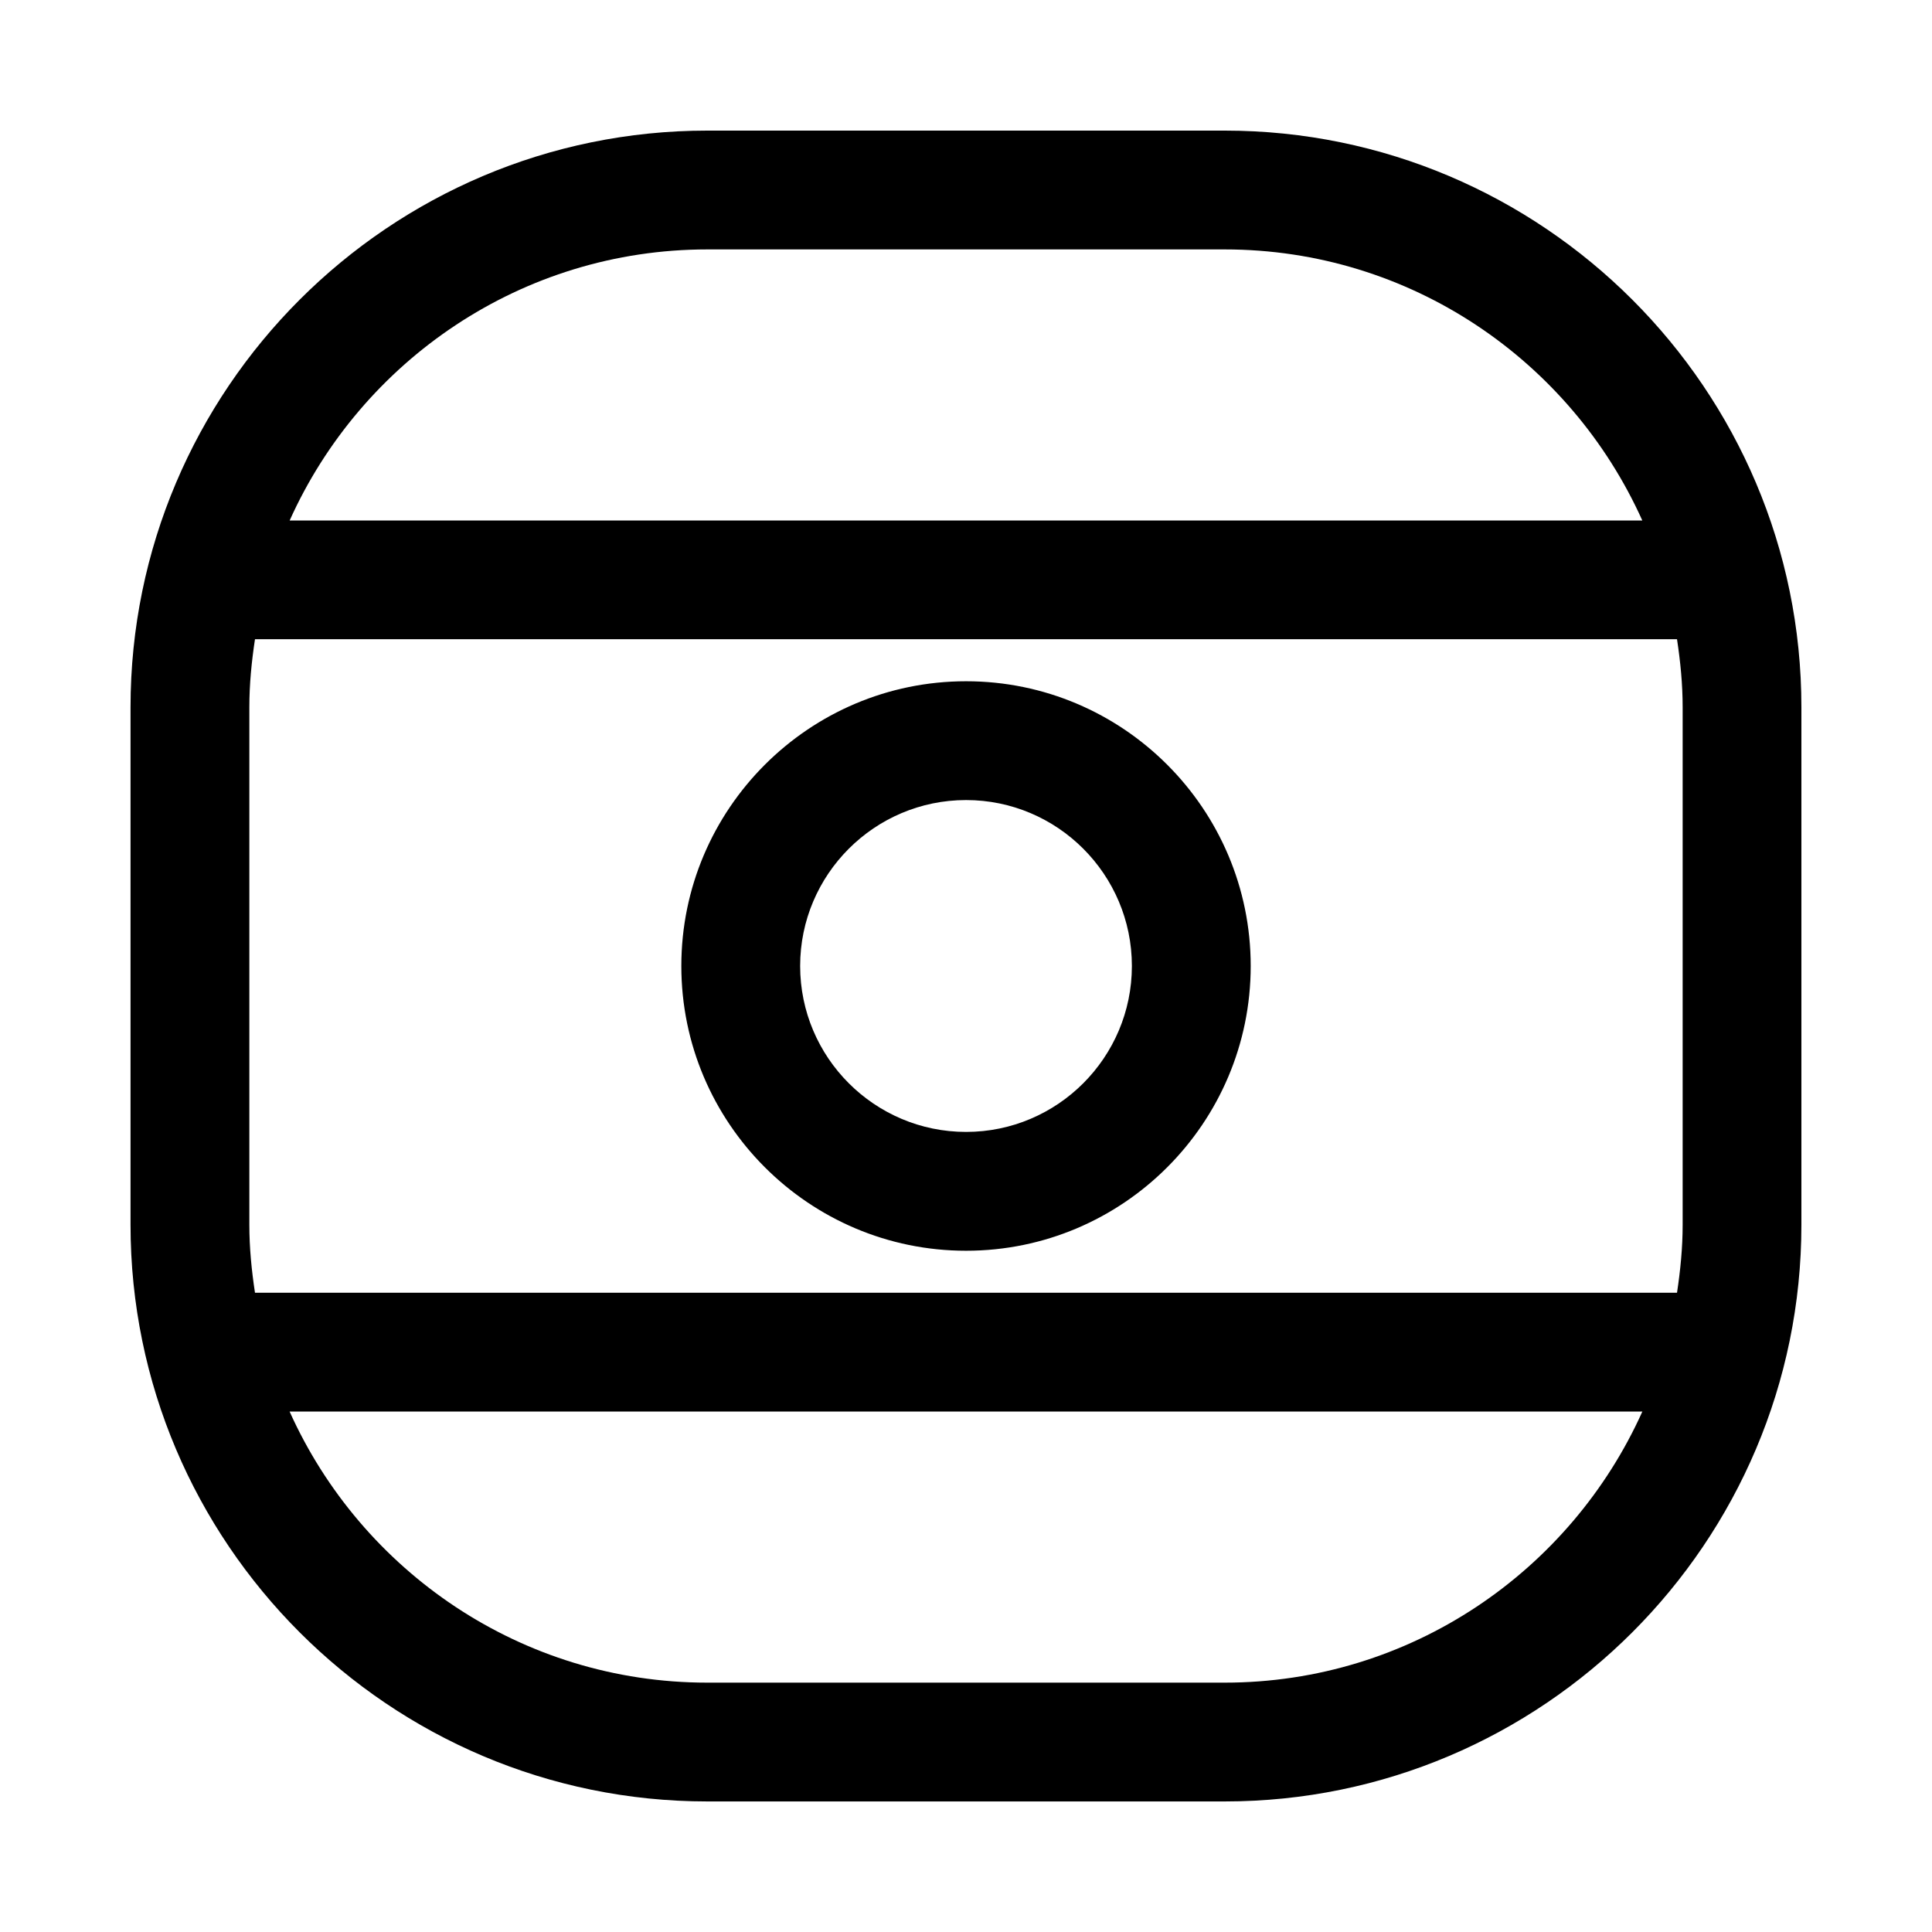
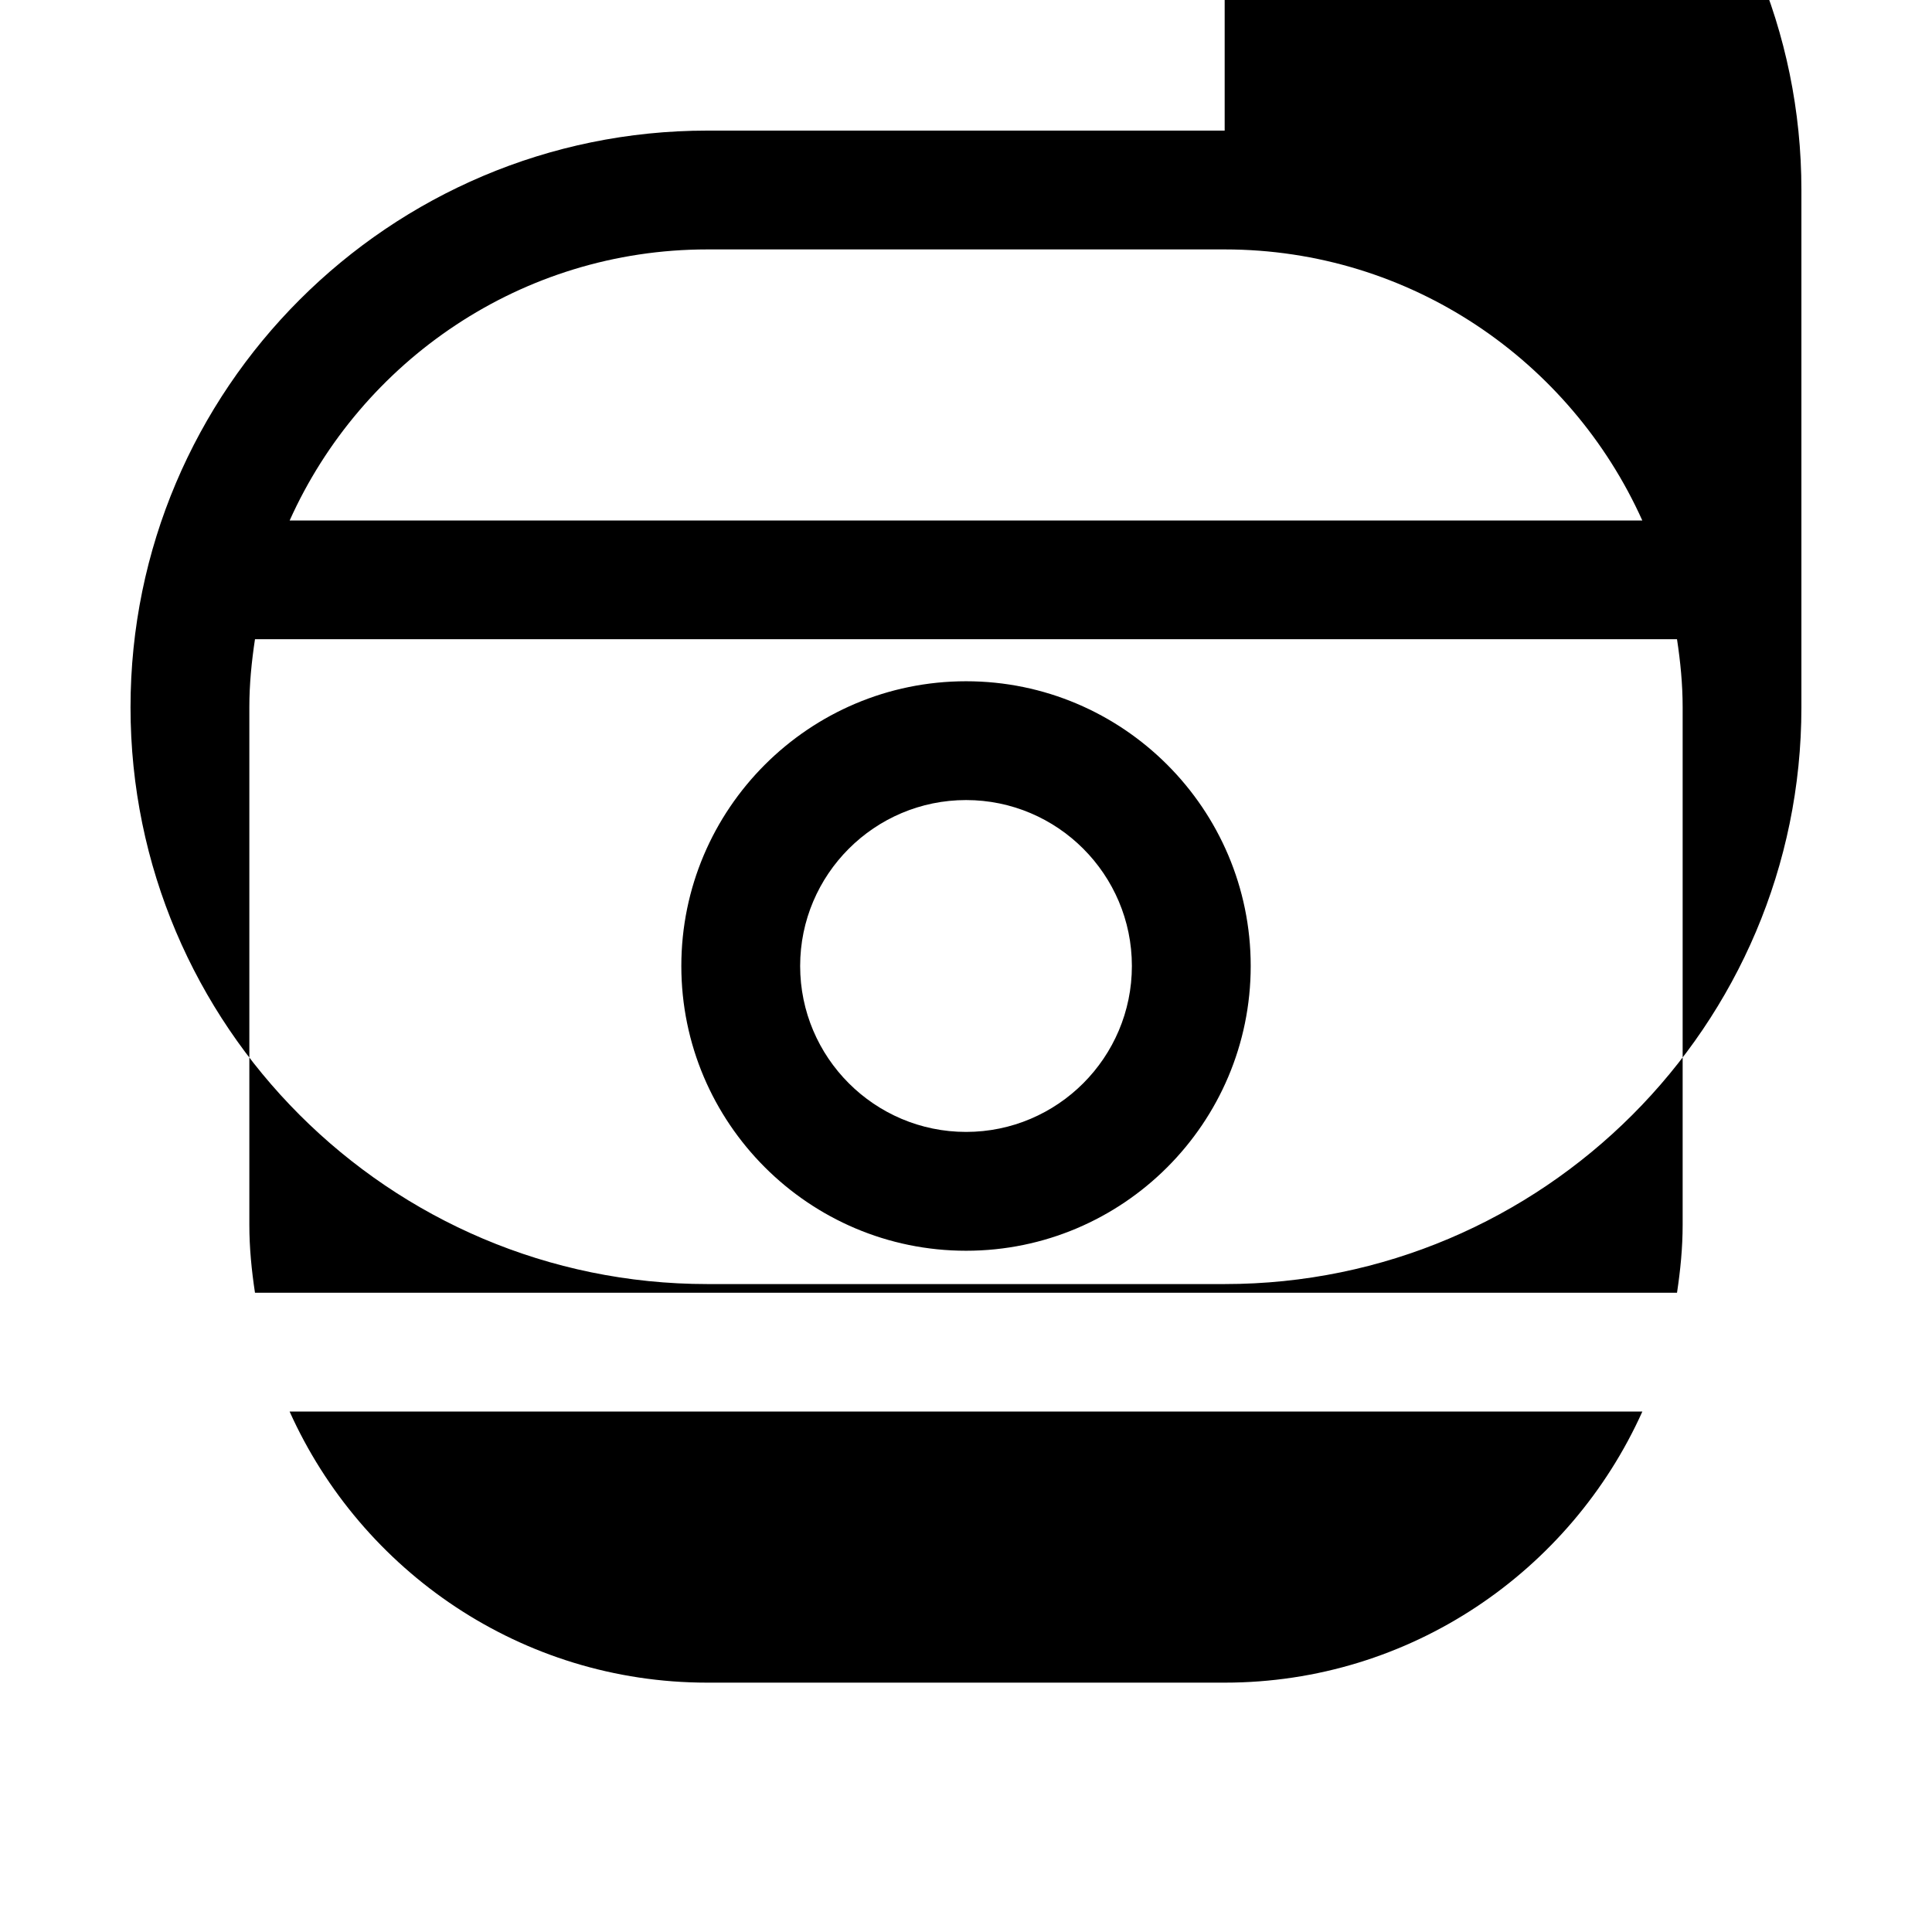
<svg xmlns="http://www.w3.org/2000/svg" fill="#000000" width="800px" height="800px" version="1.1" viewBox="144 144 512 512">
-   <path d="m468.55 178.61h-137.1c-84.293 0-152.86 68.566-152.86 152.84v137.11c0 84.277 68.566 152.84 152.86 152.84h137.1c84.277 0 152.84-68.566 152.84-152.84v-137.11c0.016-84.293-68.566-152.84-152.84-152.84zm-137.1 31.488h137.1c49.262 0 91.676 29.551 110.68 71.84h-358.47c19-42.289 61.434-71.84 110.7-71.84zm137.1 379.82h-137.1c-49.277 0-91.691-29.551-110.7-71.84h358.49c-19.004 42.273-61.434 71.84-110.7 71.84zm121.37-121.37c0 6.141-0.598 12.137-1.496 18.043h-376.85c-0.898-5.902-1.496-11.887-1.496-18.043v-137.11c0-6.141 0.598-12.137 1.496-18.043h376.85c0.898 5.902 1.496 11.887 1.496 18.043zm-189.9-144.01c-41.613 0-75.461 33.852-75.461 75.461 0 41.613 33.852 75.461 75.461 75.461 41.598 0 75.43-33.852 75.43-75.461 0-41.613-33.836-75.461-75.43-75.461zm0 119.43c-24.246 0-43.973-19.727-43.973-43.973s19.727-43.973 43.973-43.973c24.23 0 43.941 19.727 43.941 43.973s-19.711 43.973-43.941 43.973z" />
+   <path d="m468.55 178.61h-137.1c-84.293 0-152.86 68.566-152.86 152.84c0 84.277 68.566 152.84 152.86 152.84h137.1c84.277 0 152.84-68.566 152.84-152.84v-137.11c0.016-84.293-68.566-152.84-152.84-152.84zm-137.1 31.488h137.1c49.262 0 91.676 29.551 110.68 71.84h-358.47c19-42.289 61.434-71.84 110.7-71.84zm137.1 379.82h-137.1c-49.277 0-91.691-29.551-110.7-71.84h358.49c-19.004 42.273-61.434 71.84-110.7 71.84zm121.37-121.37c0 6.141-0.598 12.137-1.496 18.043h-376.85c-0.898-5.902-1.496-11.887-1.496-18.043v-137.11c0-6.141 0.598-12.137 1.496-18.043h376.85c0.898 5.902 1.496 11.887 1.496 18.043zm-189.9-144.01c-41.613 0-75.461 33.852-75.461 75.461 0 41.613 33.852 75.461 75.461 75.461 41.598 0 75.43-33.852 75.43-75.461 0-41.613-33.836-75.461-75.43-75.461zm0 119.43c-24.246 0-43.973-19.727-43.973-43.973s19.727-43.973 43.973-43.973c24.23 0 43.941 19.727 43.941 43.973s-19.711 43.973-43.941 43.973z" />
</svg>